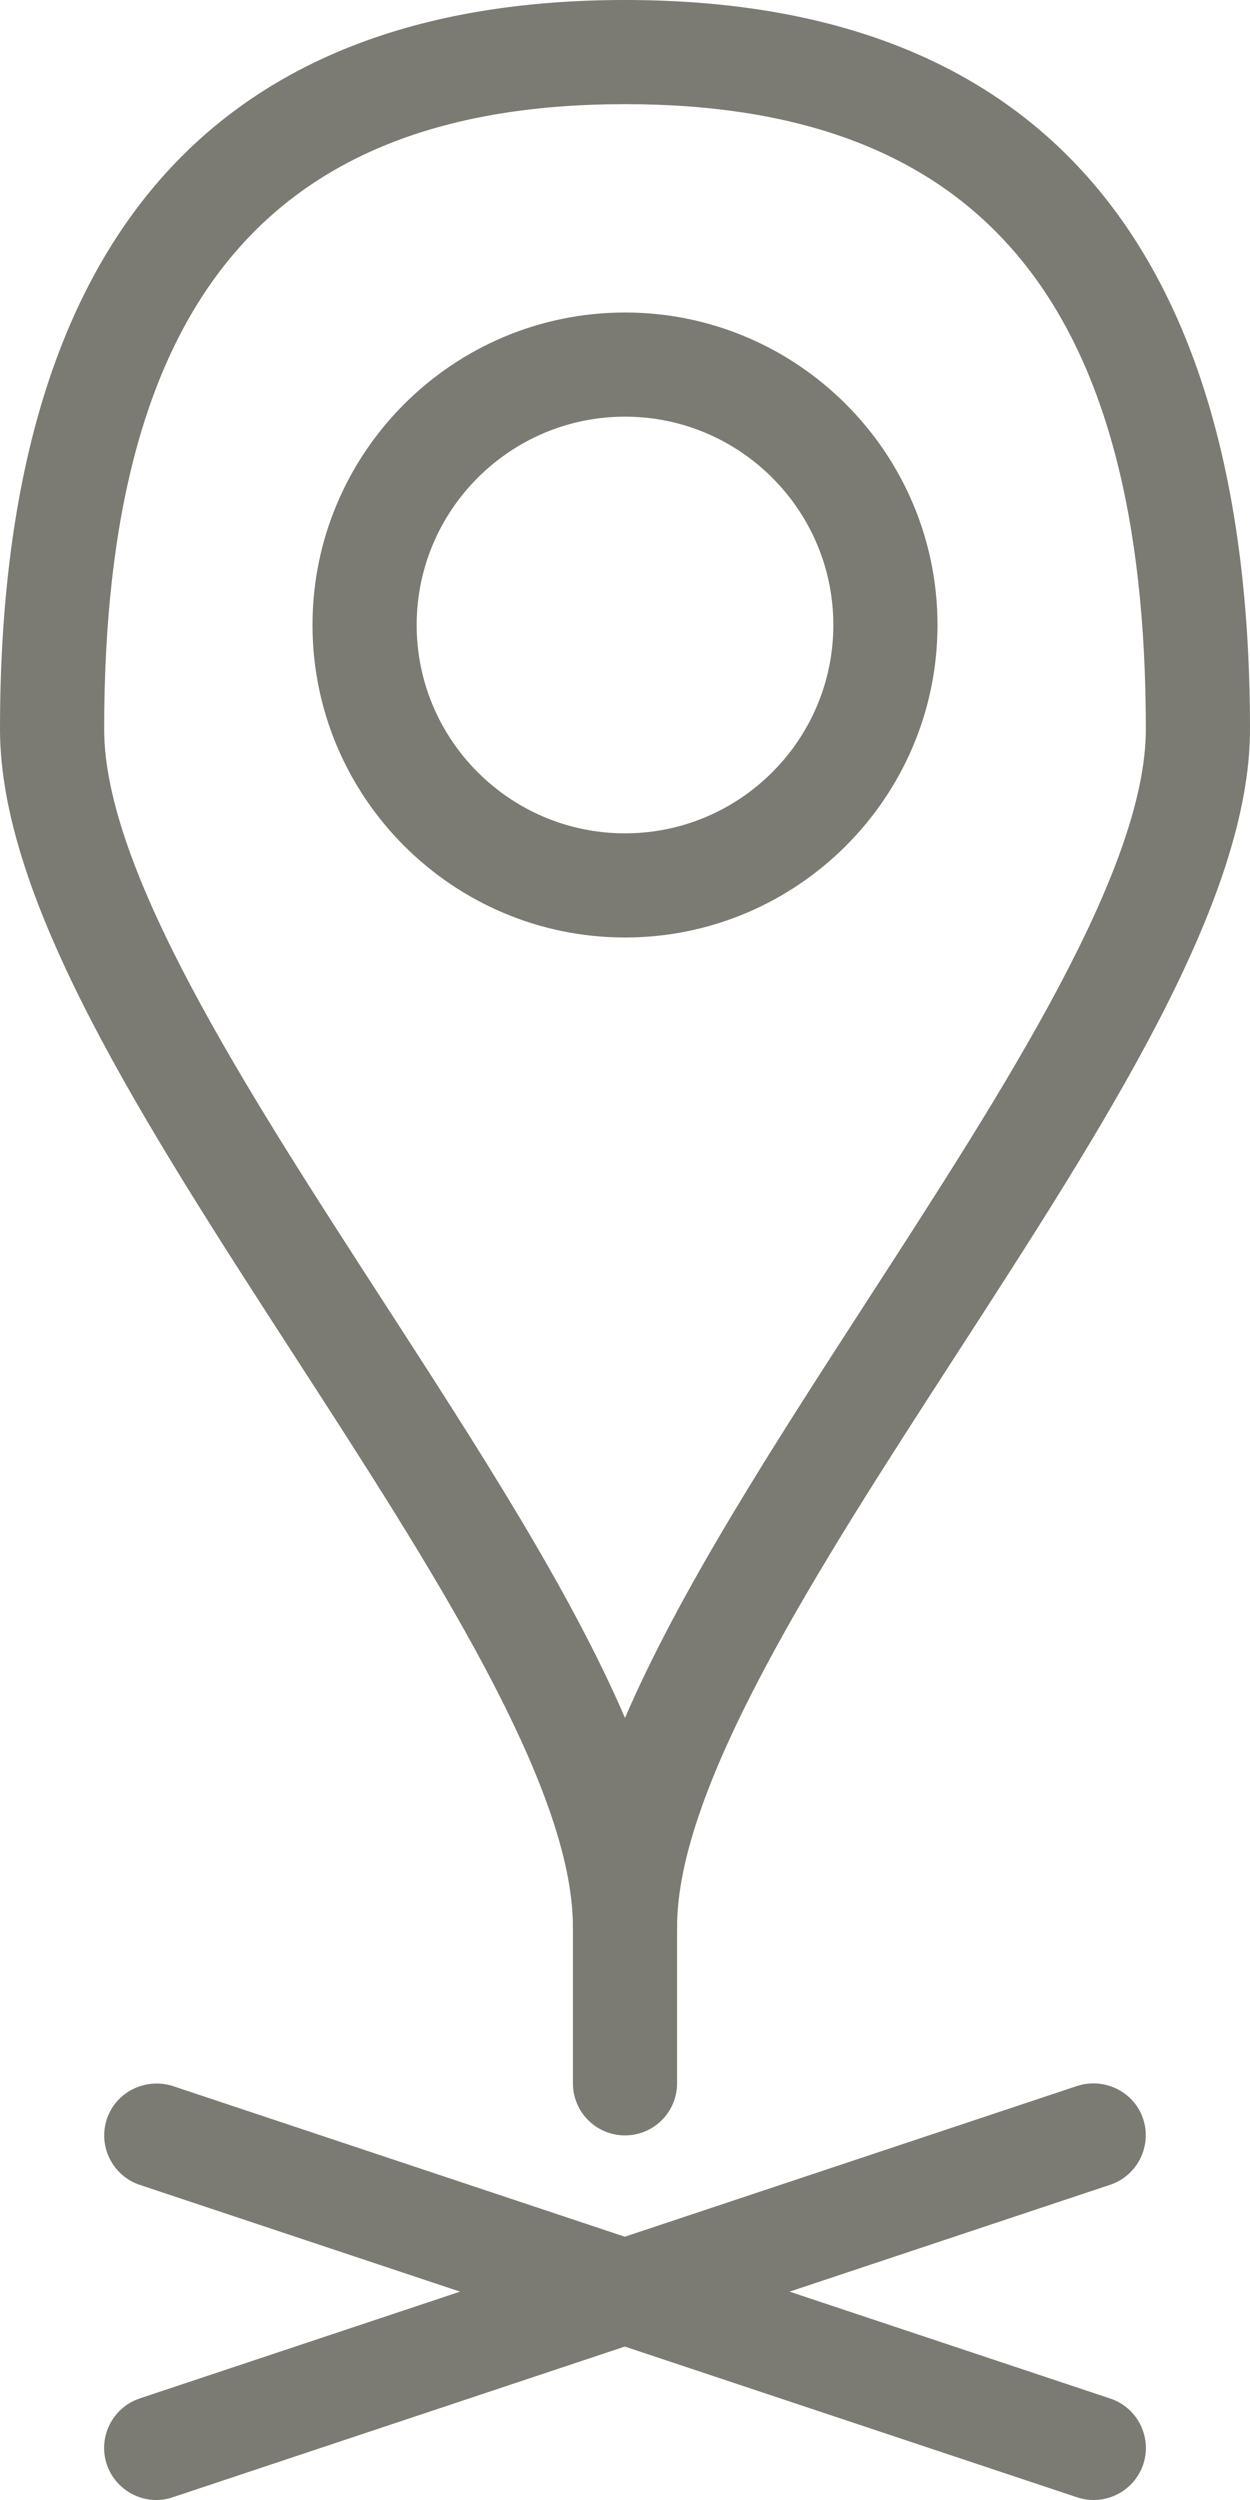
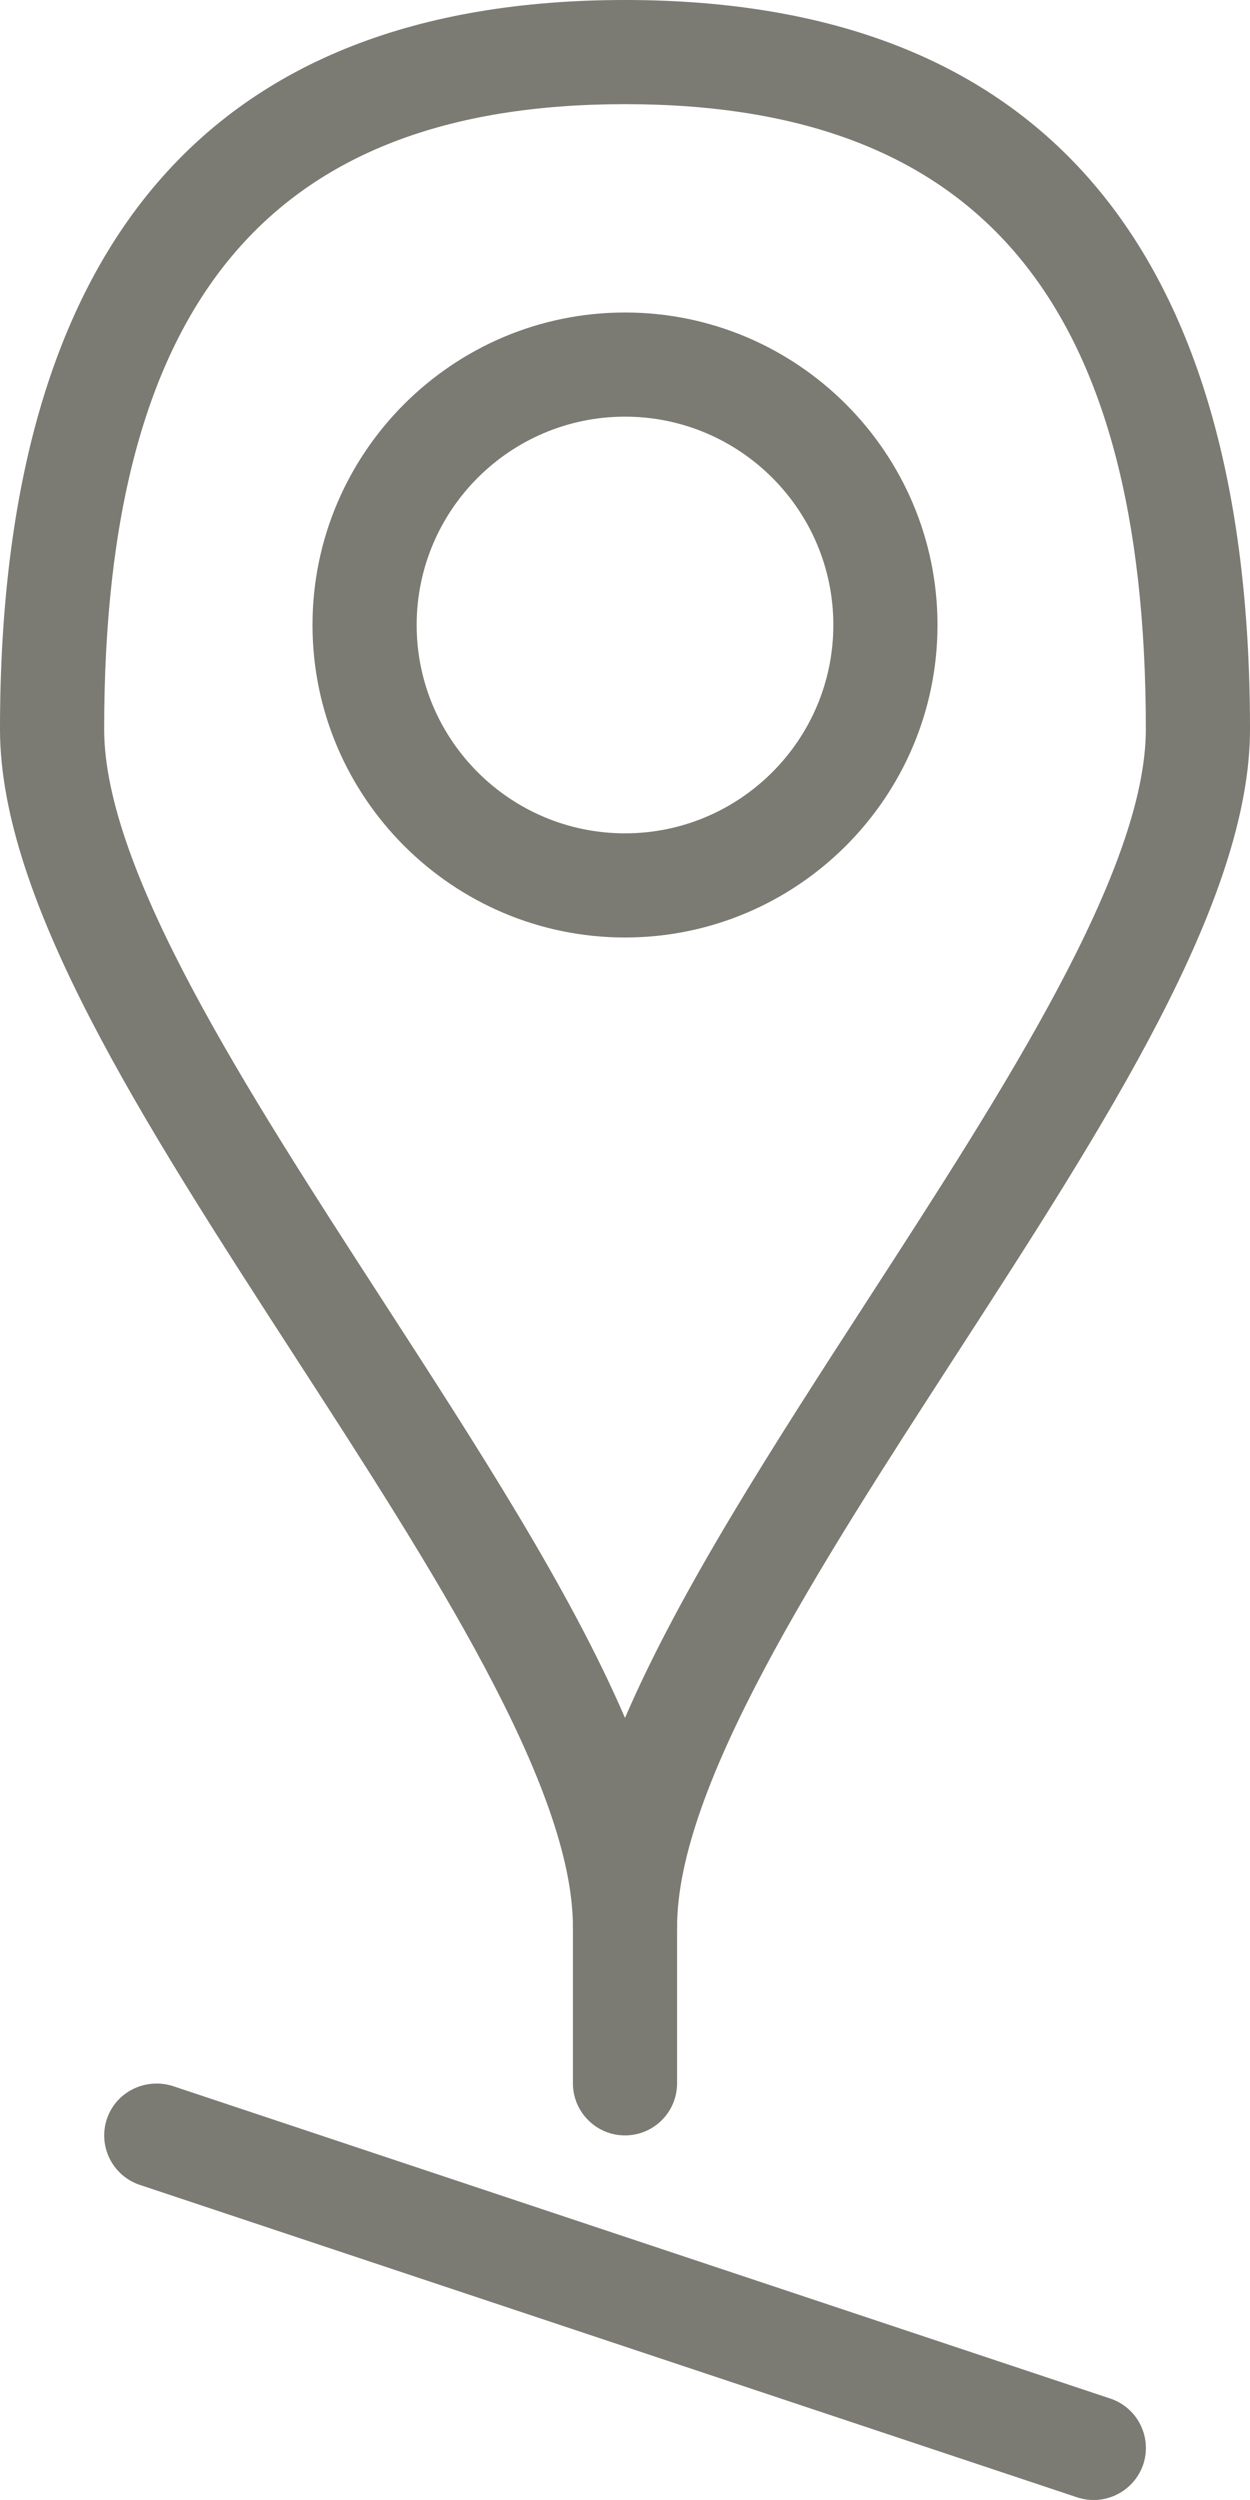
<svg xmlns="http://www.w3.org/2000/svg" version="1.1" x="0px" y="0px" width="12px" height="24px" viewBox="0 0 12 24" style="enable-background:new 0 0 12 24;" xml:space="preserve">
  <style type="text/css">
	.st0{fill:#7B7B73;}
</style>
  <defs>
</defs>
  <g>
    <g>
-       <path class="st0" d="M1.5,24c-0.209,0-0.404-0.133-0.475-0.342c-0.087-0.262,0.055-0.545,0.316-0.633l9-3    c0.262-0.084,0.546,0.055,0.633,0.316s-0.055,0.545-0.316,0.633l-9,3C1.605,23.992,1.553,24,1.5,24z" />
-     </g>
+       </g>
    <g>
      <path class="st0" d="M10.5,24c-0.053,0-0.105-0.008-0.158-0.025l-9-3c-0.262-0.088-0.403-0.371-0.316-0.633    c0.088-0.261,0.37-0.399,0.633-0.316l9,3c0.262,0.088,0.403,0.371,0.316,0.633C10.904,23.867,10.709,24,10.5,24z" />
    </g>
    <g>
      <path class="st0" d="M6,20.5c-0.276,0-0.5-0.224-0.5-0.5v-1.5C5.5,18.224,5.724,18,6,18s0.5,0.224,0.5,0.5V20    C6.5,20.276,6.276,20.5,6,20.5z" />
    </g>
    <g>
      <path class="st0" d="M6,19c-0.276,0-0.5-0.224-0.5-0.5c0-1.353-1.357-3.45-2.67-5.479C1.375,10.772,0,8.647,0,7    c0-4.645,2.019-7,6-7s6,2.355,6,7c0,1.647-1.375,3.772-2.83,6.021C7.857,15.05,6.5,17.147,6.5,18.5C6.5,18.776,6.276,19,6,19z     M6,1C2.589,1,1,2.906,1,7c0,1.353,1.357,3.45,2.67,5.479c0.916,1.416,1.801,2.783,2.33,4.013c0.529-1.229,1.414-2.597,2.33-4.013    C9.643,10.45,11,8.353,11,7C11,2.906,9.411,1,6,1z" />
    </g>
    <g>
      <path class="st0" d="M6,9C4.346,9,3,7.654,3,6s1.346-3,3-3s3,1.346,3,3S7.654,9,6,9z M6,4C4.897,4,4,4.897,4,6s0.897,2,2,2    s2-0.897,2-2S7.103,4,6,4z" />
    </g>
  </g>
</svg>